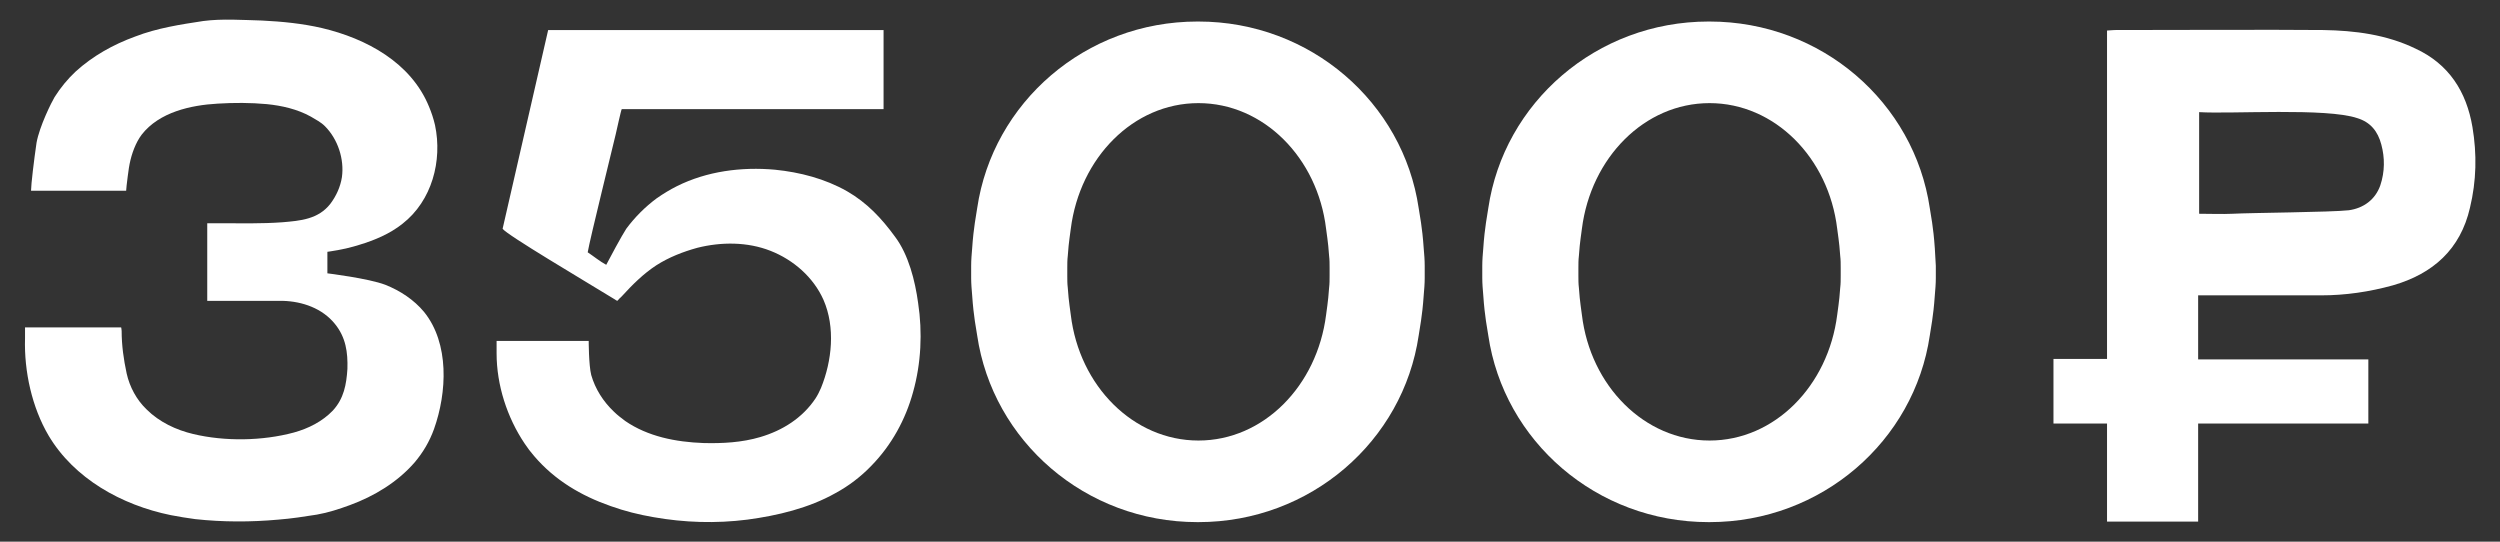
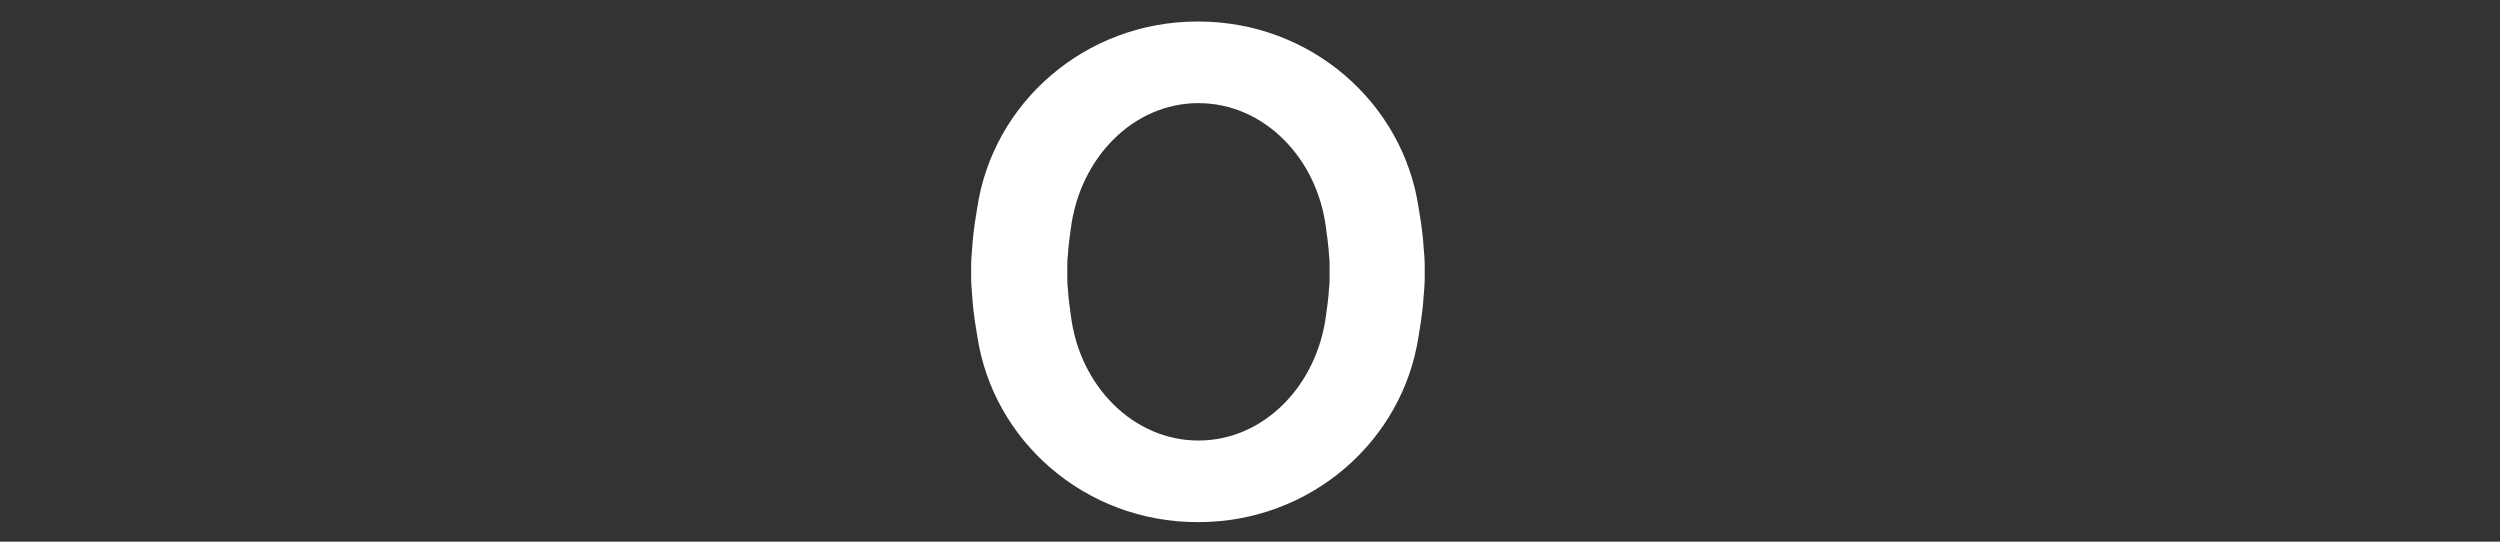
<svg xmlns="http://www.w3.org/2000/svg" id="Слой_1" x="0px" y="0px" viewBox="0 0 499.4 108.2" style="enable-background:new 0 0 499.4 108.2;" xml:space="preserve">
  <rect x="0" y="0" width="499.4" height="108.2" fill="#333333" stroke="none" />
  <style type="text/css"> .st0{fill:#FFFFFF;} </style>
  <g>
-     <path class="st0" d="M178.8,47.3c-2.7-3.7-5.6-6.8-9.6-9.1c-4.4-2.5-9.4-3.8-14.4-4.3c-6.7-0.6-13.6,0.3-19.6,3.3 c-1.4,0.7-2.7,1.5-4,2.4c-2.3,1.7-4.4,3.8-6.1,6.1c-0.8,1.2-3.5,6.2-4,7.2c-1.3-0.7-2.5-1.7-3.7-2.5c0.4-2.5,5.2-21.8,5.6-23.6 c0.1-0.4,1.1-5,1.2-5c0.4,0,0.8,0,1.2,0c16.5,0,51.1,0,51.1,0s0-10.4,0-14.9c0-0.3,0-0.9,0-0.9h-67l-9.1,39.7 c0.8,1.2,16.2,10.3,22.4,14.1c0.1,0.1,0.5,0.3,0.5,0.3s0.2-0.2,0.4-0.4c0.1-0.1,0.1-0.2,0.2-0.2c0.1-0.1,0.2-0.2,0.3-0.3 c2.1-2.3,4.3-4.5,6.9-6.2c2.5-1.6,5.3-2.7,8.2-3.5c4.8-1.2,10-1.2,14.6,0.6s8.6,5.3,10.6,9.8c2.4,5.5,1.7,12.2-0.5,17.6 c-0.3,0.7-0.7,1.5-1.1,2.1c-2.6,3.9-6.6,6.4-11,7.7c-3.7,1.1-7.6,1.3-11.4,1.2c-5.5-0.2-11.1-1.3-15.6-4.4 c-0.8-0.6-1.6-1.2-2.3-1.9c-2.1-2-3.7-4.5-4.5-7.3c-0.5-2-0.5-6.8-0.5-6.8s-10.2,0-14.6,0c-1.2,0-2.5,0-3.8,0c0,0.8,0,1.7,0,2.5 c0,6.3,2.1,12.8,5.6,18c0.6,0.9,1.2,1.7,1.9,2.5c4.1,4.8,9.3,7.9,15.3,10c2.8,1,5.6,1.7,8.5,2.2c6.2,1.1,12.5,1.3,18.8,0.5 c6-0.8,12.3-2.3,17.6-5.3c2.6-1.4,5.1-3.3,7.2-5.5c4-4.1,6.8-9.2,8.3-14.7c1.6-5.7,1.9-11.9,1-17.8 C182.8,56.1,181.5,50.9,178.8,47.3z" />
-     <path class="st0" d="M77,56.9c-3.4-1.3-11.6-2.3-11.6-2.3l0-4.3c0,0,3.3-0.4,6.4-1.4c3-0.9,6.1-2.2,8.6-4.2 c5.9-4.6,8-12.6,6.5-19.7c-0.3-1.3-0.7-2.5-1.2-3.7C82.1,12.5,73.2,7.7,64.3,5.6c-3.9-0.9-7.9-1.3-12-1.5C48.5,4,44.4,3.7,40.6,4.2 C36,4.9,31.4,5.6,27,7.3c-4.4,1.6-8.5,3.9-11.9,7c-1.6,1.5-3,3.2-4.2,5.1c-0.6,1-3,5.8-3.6,9.1c-0.5,3.4-1.1,8.4-1.1,9.6 c6.3,0,12.7,0,19,0c0-0.6,0.6-5.2,0.7-5.4c0.4-2,1.2-4.2,2.4-5.8c3.5-4.5,9.8-5.9,15.2-6.2c3.2-0.2,6.6-0.2,9.8,0.1 c3,0.3,6.1,1,8.8,2.5c1,0.6,2,1.1,2.8,1.9c2.6,2.6,3.9,6.6,3.4,10.2c-0.3,1.9-1.1,3.7-2.3,5.3c-2.4,3.1-6,3.4-9.6,3.7 c-4.1,0.3-8.2,0.2-12.3,0.2c-0.7,0-1.3,0-2,0c-0.1,0-0.7,0-0.7,0s0,0.8,0,1.1c0,4.8,0,9.6,0,14.4c0,0,13.8,0,15.1,0 c3.9,0.1,7.9,1.5,10.4,4.6c2.2,2.7,2.6,5.7,2.5,9c-0.2,3.1-0.7,5.9-2.9,8.3c-2.1,2.2-4.9,3.6-7.8,4.4c-6.3,1.7-13.8,1.8-20.1,0.3 c-3.4-0.8-6.8-2.4-9.3-4.9c-2-1.9-3.4-4.5-4-7.2c-0.6-2.8-1-5.6-1-8.5c0-0.3-0.1-0.7-0.1-0.7s-0.7,0-1,0c-0.6,0-1.2,0-1.8,0 c-5,0-16.4,0-16.4,0s0,1.6,0,2.2C4.8,74.2,6.4,81.4,9.7,87c5.1,8.6,14.6,13.9,24.4,15.9c1.6,0.3,3.3,0.6,4.9,0.8 c5.5,0.6,11.1,0.6,16.6,0.1c2.6-0.2,5.2-0.6,7.7-1c2.3-0.4,4.4-1.1,6.6-1.9c4.9-1.8,9.5-4.6,12.9-8.5c1.7-2,3-4.2,3.9-6.7 c2.6-7.3,3.1-17.1-2-23.4C82.7,59.9,80,58.1,77,56.9z" />
    <path class="st0" d="M284.4,49.6c-0.3-4.4-0.8-6.6-1-8c-3.1-21.1-21.6-37.3-44-37.3c0,0,0,0-0.1,0c0,0,0,0-0.1,0 c-22.4,0-40.9,16.2-44,37.3c-0.2,1.5-0.7,3.6-1,8c-0.1,1.2-0.2,2.3-0.2,3.5c0,0.4,0,0.8,0,1.2c0,0.4,0,0.8,0,1.2 c0,1.2,0.1,2.3,0.2,3.5c0.3,4.4,0.8,6.6,1,8c3.1,21.1,21.6,37.3,44,37.3c0,0,0,0,0.1,0c0,0,0,0,0.1,0c22.4,0,40.9-16.2,44-37.3 c0.2-1.5,0.7-3.6,1-8c0.1-1.2,0.2-2.3,0.2-3.5c0-0.4,0-0.8,0-1.2c0-0.4,0-0.8,0-1.2C284.6,51.9,284.5,50.8,284.4,49.6z M265.6,55.1 c0,0.8,0,1.6-0.1,2.4c-0.2,3-0.5,4.4-0.6,5.4c-1.8,14.2-12.5,25.1-25.5,25.1c0,0,0,0,0,0c0,0,0,0,0,0c-13,0-23.8-10.9-25.5-25.1 c-0.1-1-0.4-2.4-0.6-5.4c-0.1-0.8-0.1-1.6-0.1-2.4c0-0.3,0-0.5,0-0.8c0-0.3,0-0.5,0-0.8c0-0.8,0-1.6,0.1-2.4c0.2-3,0.5-4.4,0.6-5.4 c1.8-14.2,12.5-25.1,25.5-25.1c0,0,0,0,0,0c0,0,0,0,0,0c13,0,23.8,10.9,25.5,25.1c0.1,1,0.4,2.4,0.6,5.4c0.1,0.8,0.1,1.6,0.1,2.4 c0,0.3,0,0.5,0,0.8C265.6,54.5,265.6,54.8,265.6,55.1z" />
-     <path class="st0" d="M386.5,49.6c-0.3-4.4-0.8-6.6-1-8c-3.1-21.1-21.6-37.3-44-37.3c0,0,0,0-0.1,0c0,0,0,0-0.1,0 c-22.4,0-40.9,16.2-44,37.3c-0.2,1.5-0.7,3.6-1,8c-0.1,1.2-0.2,2.3-0.2,3.5c0,0.4,0,0.8,0,1.2c0,0.4,0,0.8,0,1.2 c0,1.2,0.1,2.3,0.2,3.5c0.3,4.4,0.8,6.6,1,8c3.1,21.1,21.6,37.3,44,37.3c0,0,0,0,0.1,0s0,0,0.1,0c22.4,0,40.9-16.2,44-37.3 c0.2-1.5,0.7-3.6,1-8c0.1-1.2,0.2-2.3,0.2-3.5c0-0.4,0-0.8,0-1.2c0-0.4,0-0.8,0-1.2C386.6,51.9,386.6,50.8,386.5,49.6z M367.7,55.1 c0,0.8,0,1.6-0.1,2.4c-0.2,3-0.5,4.4-0.6,5.4c-1.8,14.2-12.5,25.1-25.5,25.1c0,0,0,0,0,0c0,0,0,0,0,0c-13,0-23.8-10.9-25.5-25.1 c-0.1-1-0.4-2.4-0.6-5.4c-0.1-0.8-0.1-1.6-0.1-2.4c0-0.3,0-0.5,0-0.8c0-0.3,0-0.5,0-0.8c0-0.8,0-1.6,0.1-2.4c0.2-3,0.5-4.4,0.6-5.4 c1.8-14.2,12.5-25.1,25.5-25.1c0,0,0,0,0,0s0,0,0,0c13,0,23.8,10.9,25.5,25.1c0.1,1,0.4,2.4,0.6,5.4c0.1,0.8,0.1,1.6,0.1,2.4 c0,0.3,0,0.5,0,0.8C367.7,54.5,367.7,54.8,367.7,55.1z" />
-     <path class="st0" d="M493.9,25.4c-1.2-7.1-4.7-12.6-11.4-15.7c-5.8-2.8-12.1-3.6-18.4-3.7c-9.7-0.1-32,0-41.7,0 c-0.5,0-1,0.1-1.5,0.1c0,15.7,0,42.3,0,65.6h-10.7v12.9h10.7c0,7.5,0,14.2,0,19.6c6.1,0,12.1,0,18.2,0c0-2.9,0-11,0-19.6h34V71.8 h-34c0-5.8,0-10.7,0-12.8c4.2,0,20.7,0,24.6,0c4.8,0,9.6-0.7,14.3-2c8-2.3,13.5-7.2,15.4-15.5C494.7,36.1,494.8,30.8,493.9,25.4z M475.5,37c-1,2.9-3.4,4.6-6.3,5c-3.6,0.4-19.6,0.5-23.2,0.7c-2.2,0.1-4.3,0-6.7,0c0-6.8,0-13.4,0-20.3c6.4,0.4,25.4-0.9,31.6,1.2 c2.6,0.8,4.1,2.6,4.8,5.3C476.4,31.5,476.4,34.3,475.5,37z" />
  </g>
</svg>